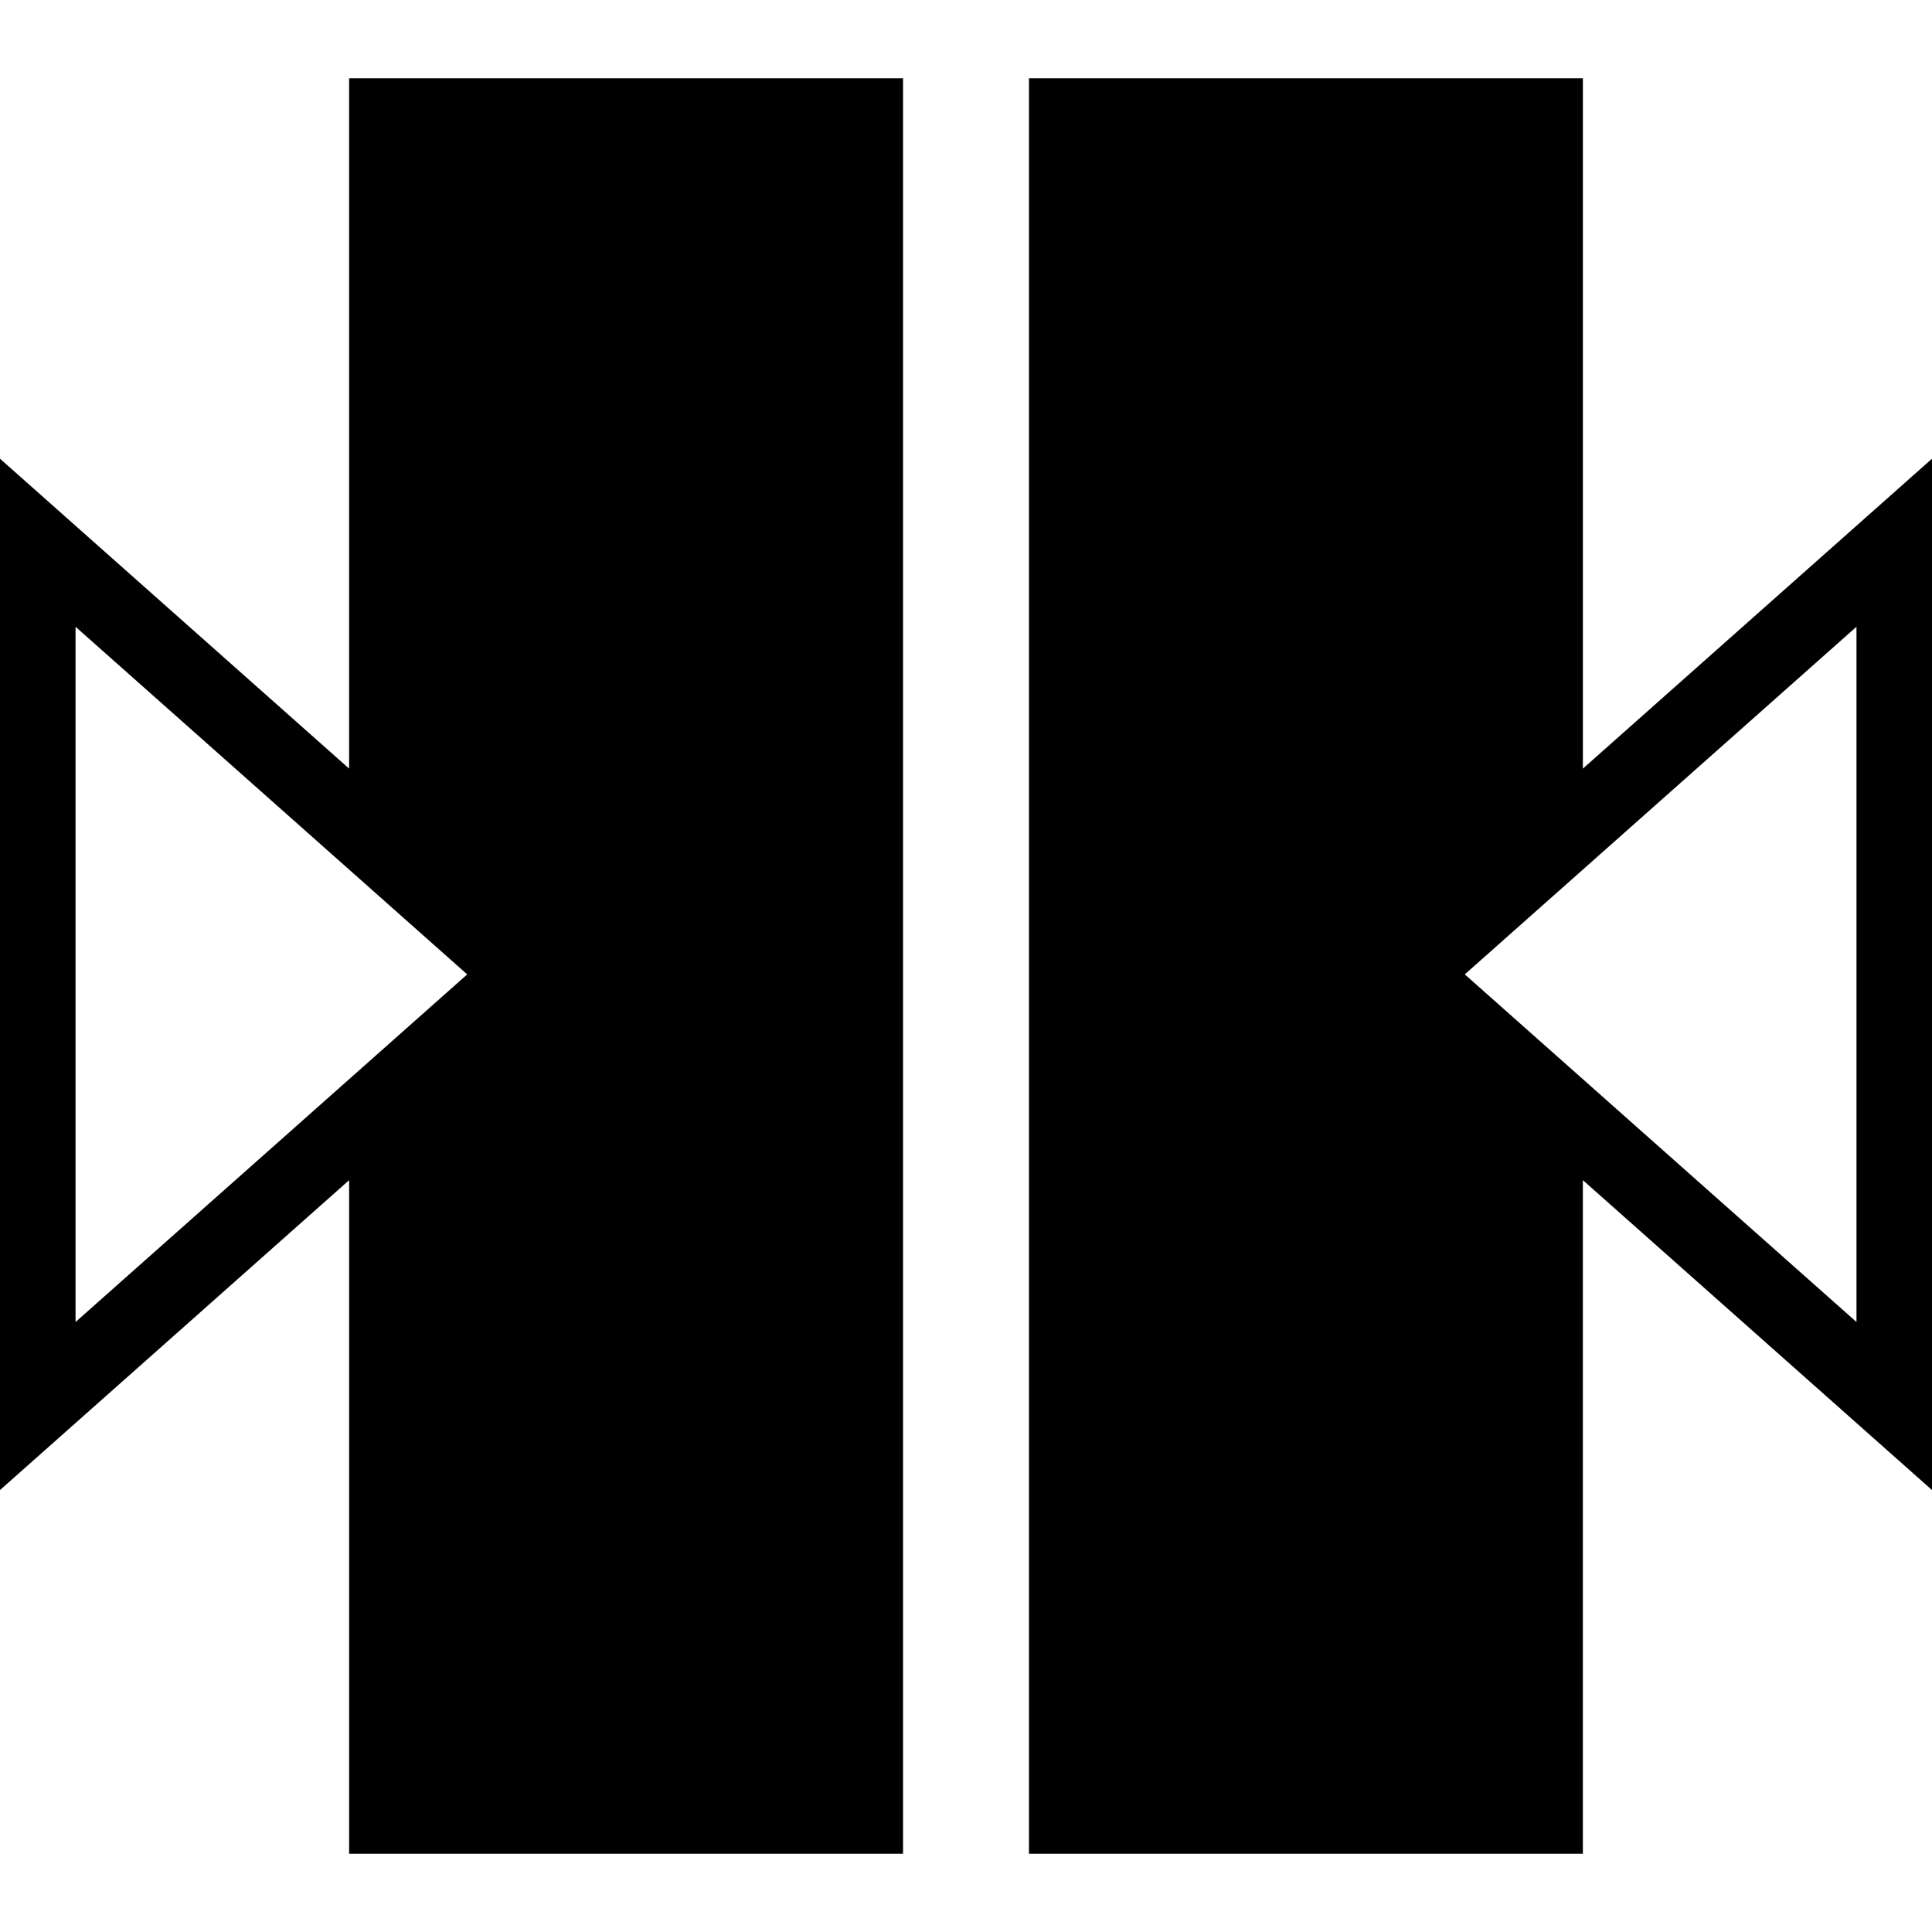
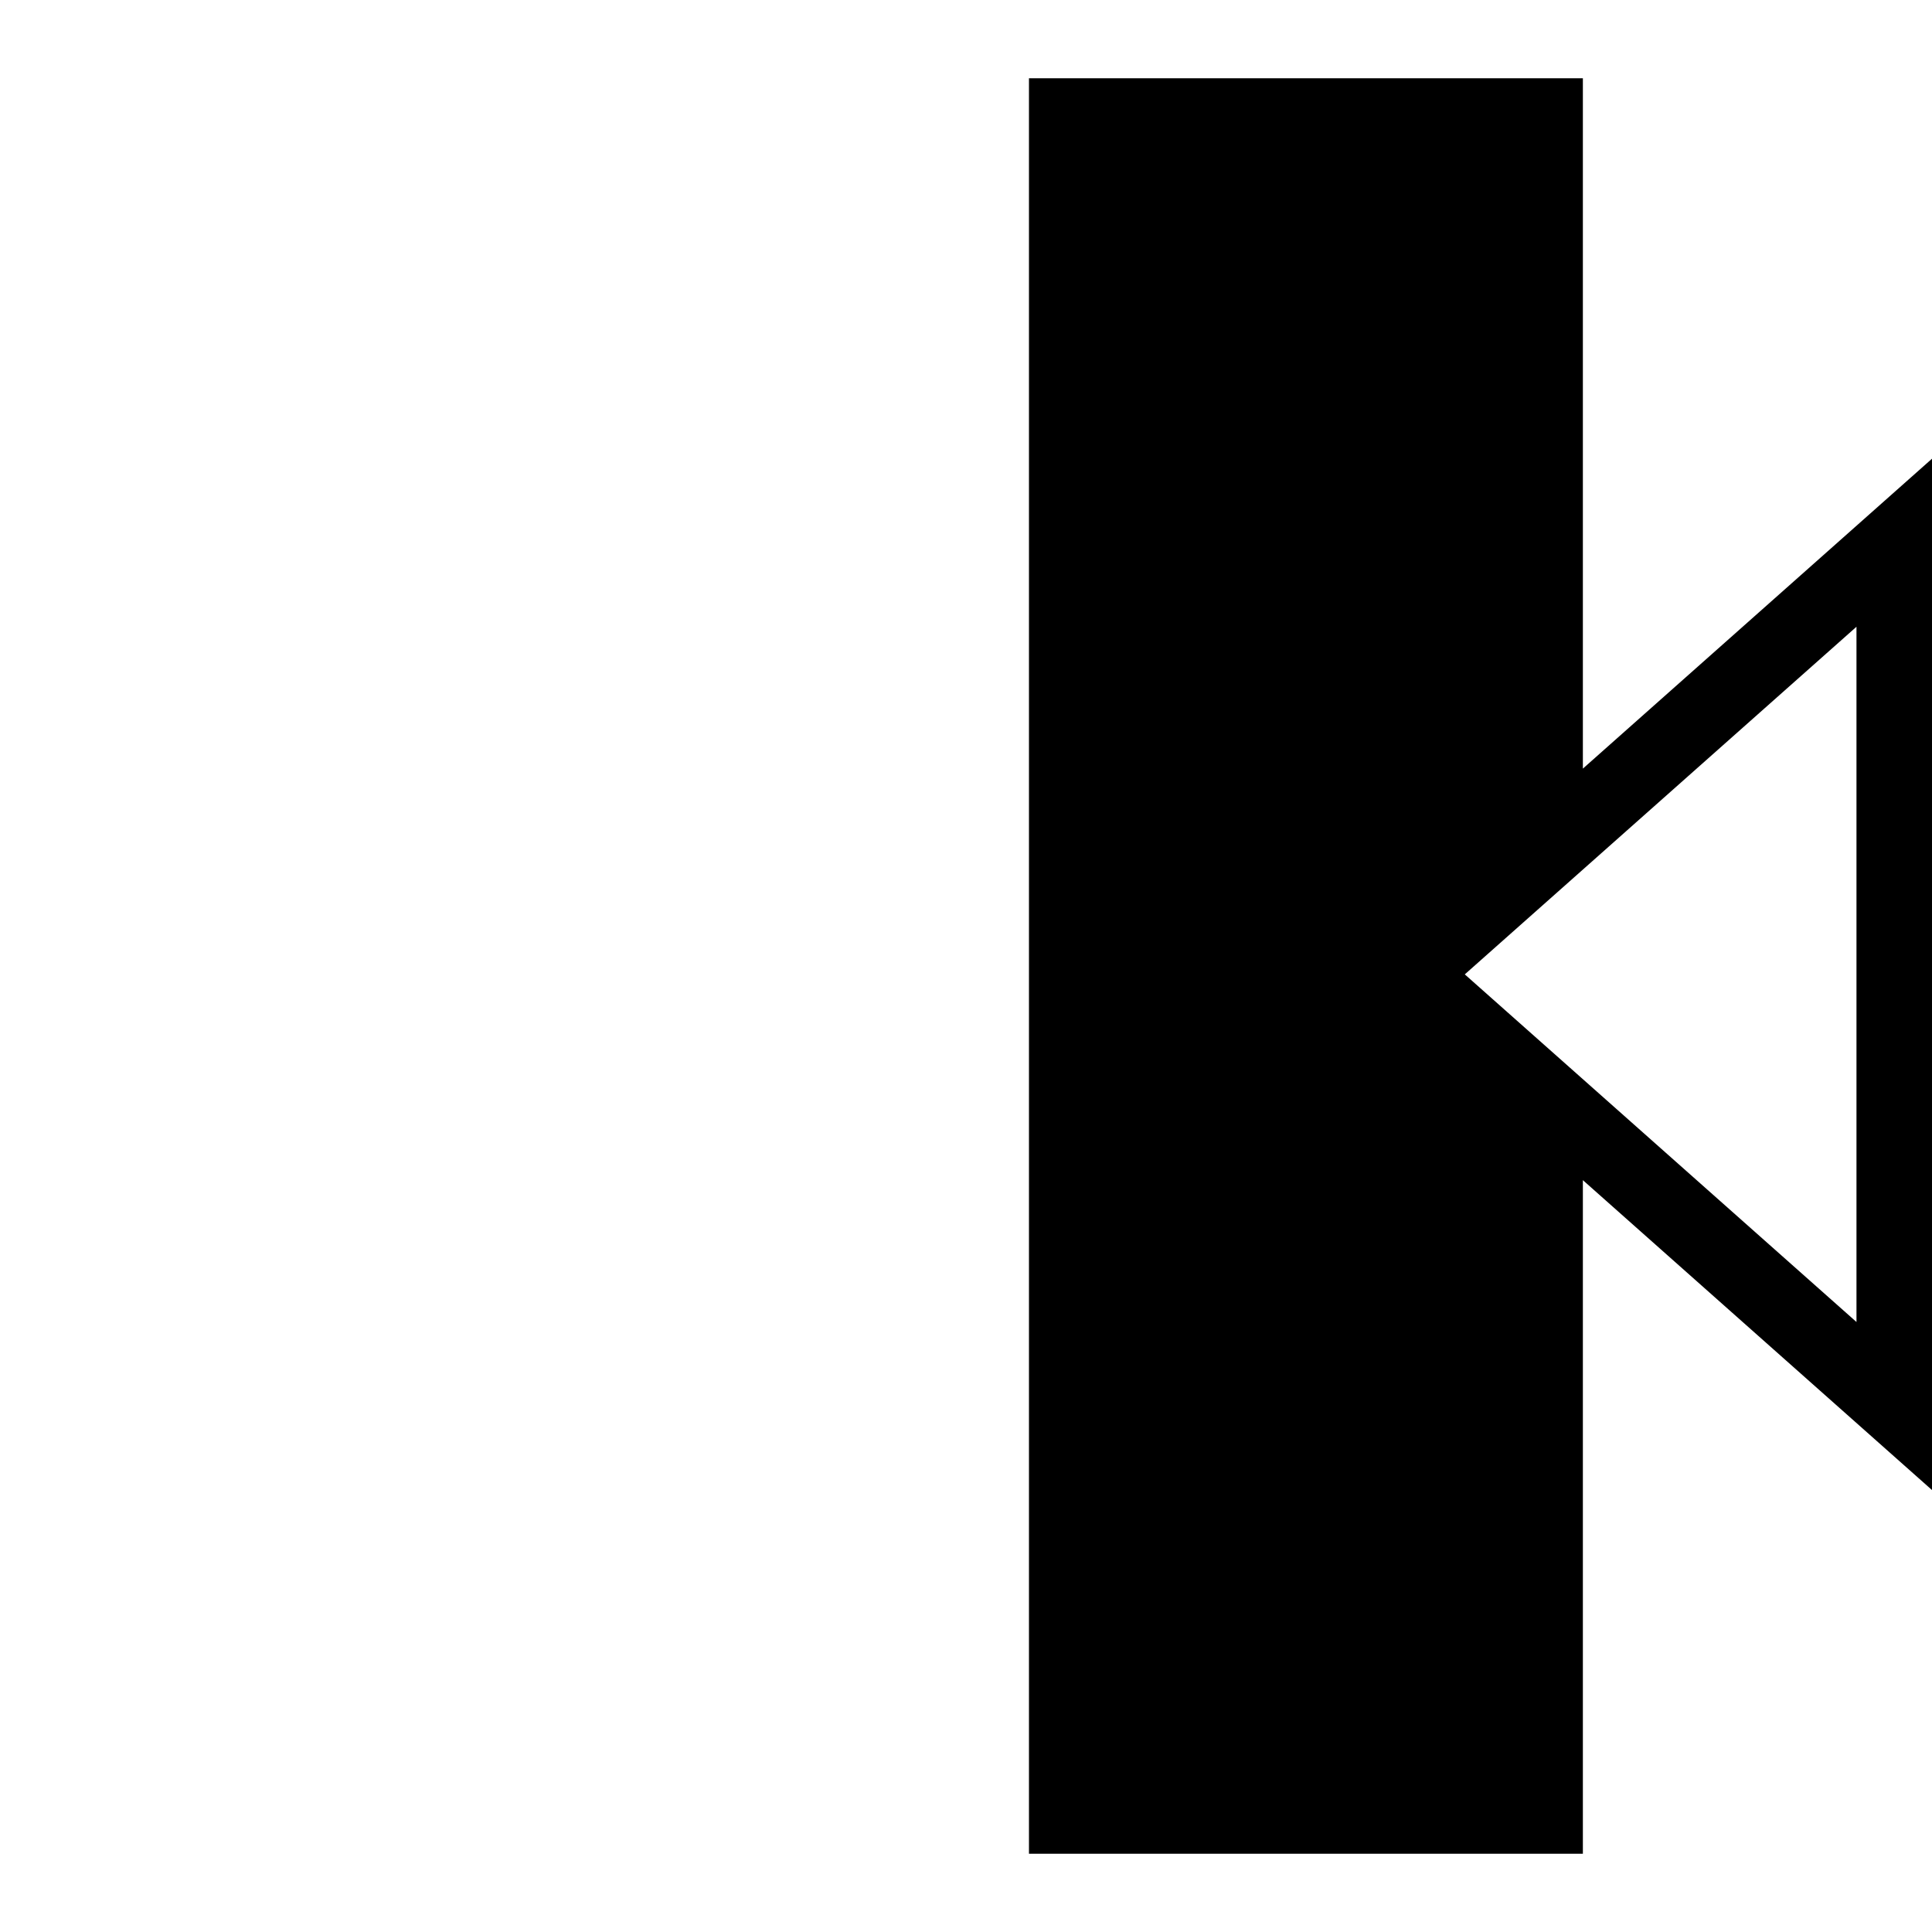
<svg xmlns="http://www.w3.org/2000/svg" version="1.1" id="Capa_1" x="0px" y="0px" width="94.324px" height="94.324px" viewBox="0 0 94.324 94.324" style="enable-background:new 0 0 94.324 94.324;" xml:space="preserve">
  <g>
    <g id="Layer_1_24_">
      <g>
        <path d="M77.279,37.525V3.821H50.236v86.682h27.043V57.618l17.045,15.129V22.395L77.279,37.525z M90.637,64.543L71.514,47.571     l19.123-16.972V64.543z" />
-         <path d="M17.045,3.821v33.704L0,22.395v50.352l6.136-5.445l10.909-9.684v32.885h27.043V3.821H17.045z M3.688,64.543V30.6     L22.81,47.572L3.688,64.543z" />
      </g>
    </g>
  </g>
  <g>
</g>
  <g>
</g>
  <g>
</g>
  <g>
</g>
  <g>
</g>
  <g>
</g>
  <g>
</g>
  <g>
</g>
  <g>
</g>
  <g>
</g>
  <g>
</g>
  <g>
</g>
  <g>
</g>
  <g>
</g>
  <g>
</g>
</svg>